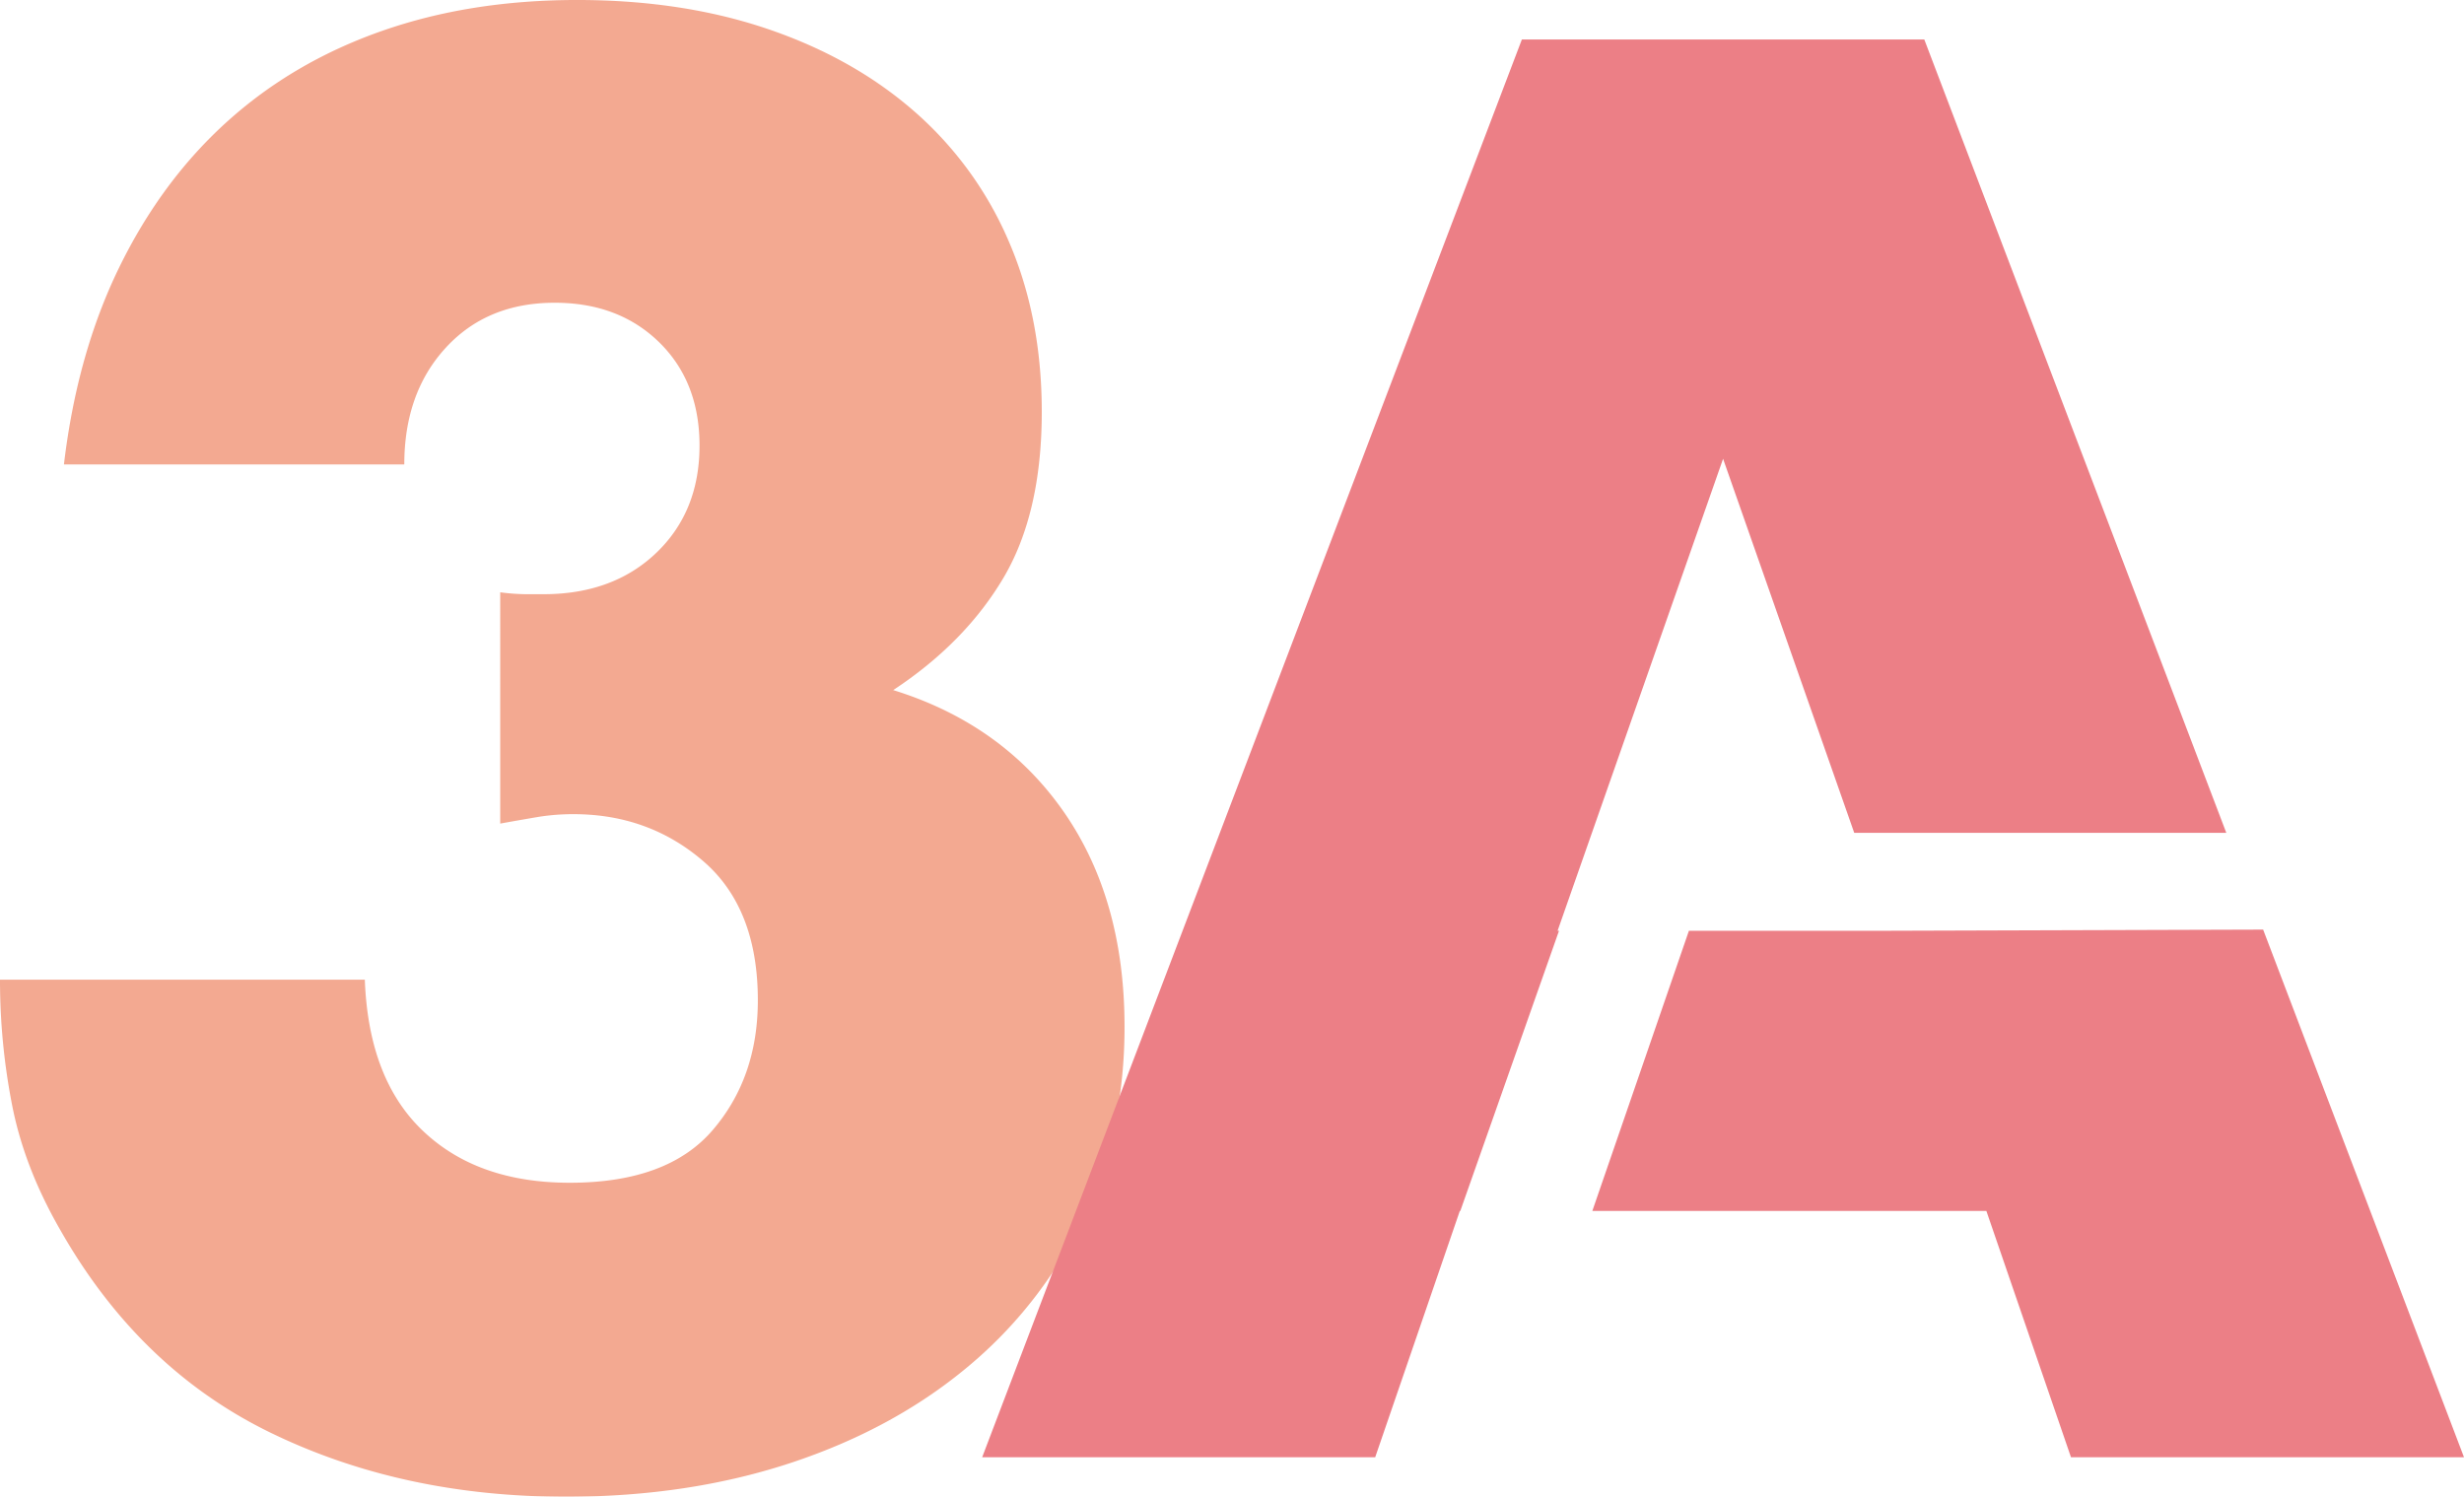
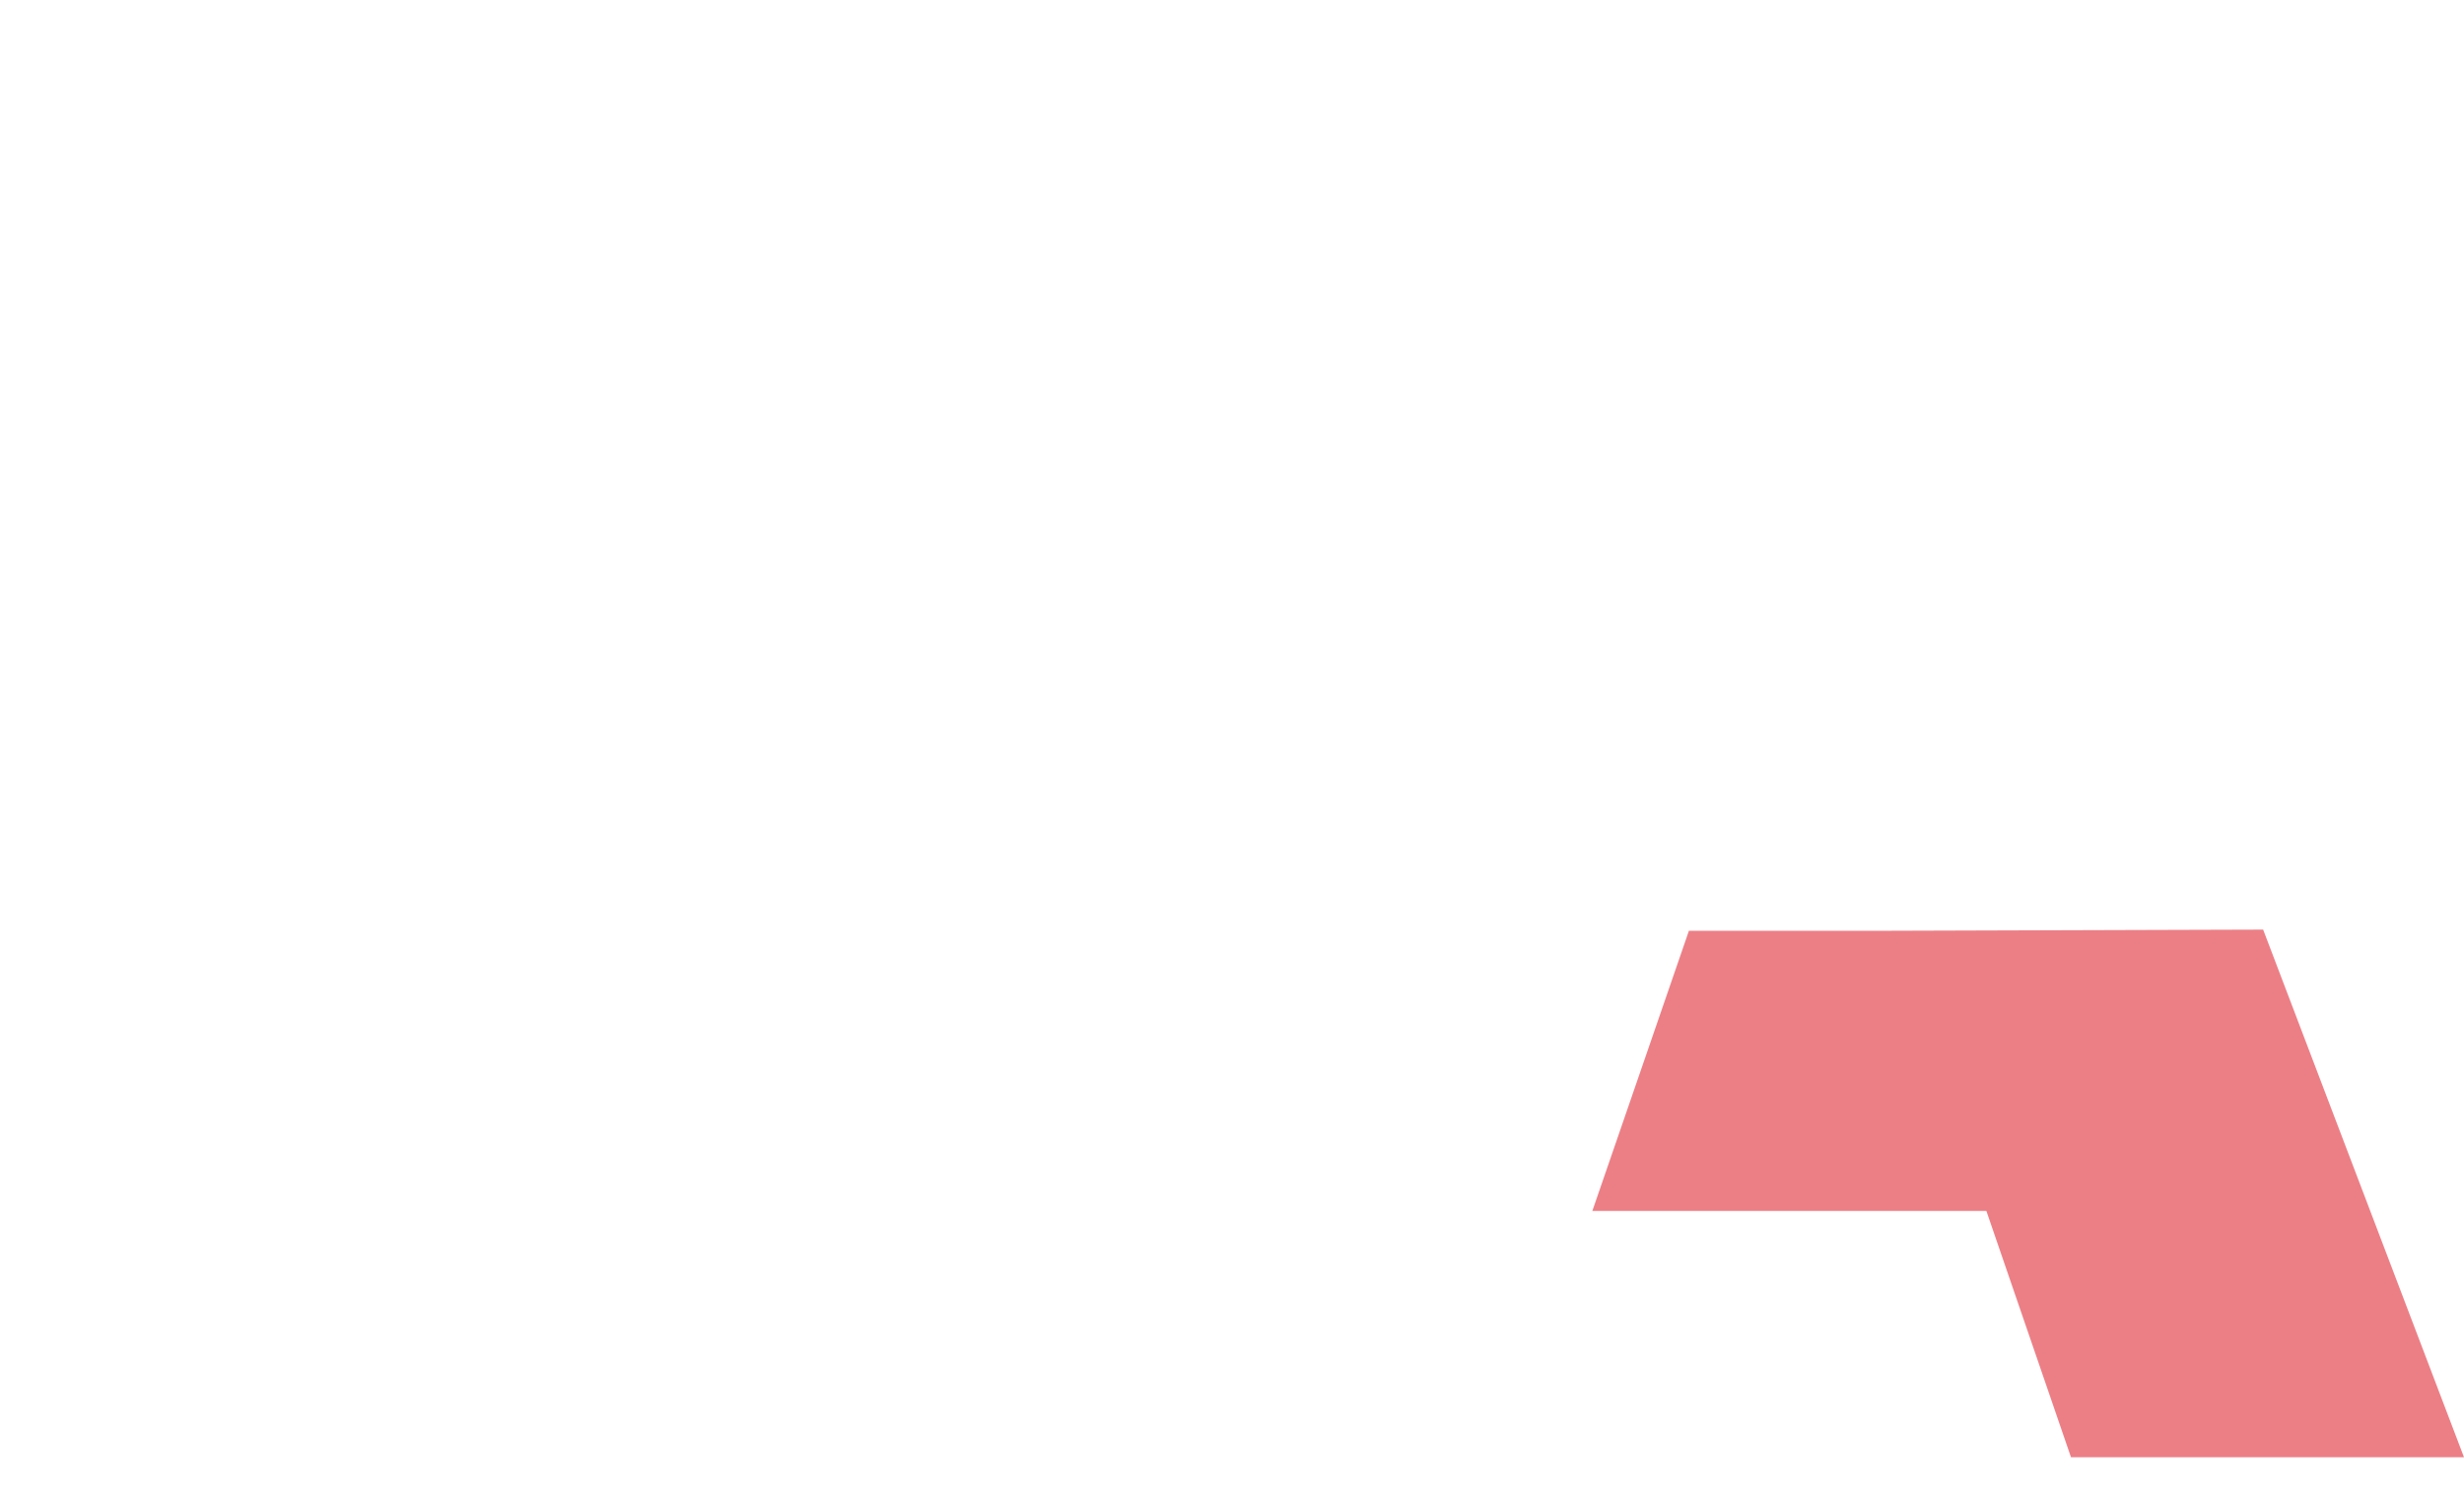
<svg xmlns="http://www.w3.org/2000/svg" width="1163.022" height="706.528" viewBox="0 0 1163.022 706.528">
  <g id="Groupe_2543" data-name="Groupe 2543" transform="translate(-342.105 -192.005)" opacity="0.5">
-     <path id="Tracé_3700" data-name="Tracé 3700" d="M578.208,471.593a98.164,98.164,0,0,0,11.976.9h8.441q32.828,0,53.259-19.534,20.389-19.514,20.4-50.595,0-30.157-19.071-48.814-19.105-18.636-49.262-18.636-31.972,0-51.492,21.3t-19.52,55.026H372.282q6.2-52.362,26.181-93.2t51.043-68.8q31.054-27.955,72.778-42.6t92.313-14.64q49.711,0,90.1,13.756t69.231,39.054a170.247,170.247,0,0,1,44.382,61.238Q833.825,342,833.831,386.39q0,47.917-18.187,78.556-18.208,30.606-51.927,52.81Q815.181,533.721,844.053,575q28.831,41.29,28.845,101.638,0,49.711-19.534,90.532A206.511,206.511,0,0,1,798.774,837.3q-35.071,29.28-83.436,45.266-48.386,15.966-106.069,15.972-77.218,0-139.346-30.177Q407.774,838.2,370.5,772.5q-16.863-29.28-22.633-58.587a306.812,306.812,0,0,1-5.763-59.471h172.2q1.754,47.06,27.513,71.46,25.732,24.427,69.231,24.413,46.142,0,67.45-24.862,21.308-24.835,21.315-61.238,0-43.492-25.746-65.683t-61.239-22.2a103,103,0,0,0-16.869,1.332q-7.992,1.346-17.753,3.113Z" transform="translate(0 0)" fill="#e85424" />
    <g id="Groupe_2541" data-name="Groupe 2541" transform="translate(805.692 210.641)">
-       <path id="Tracé_3701" data-name="Tracé 3701" d="M601.9,746.355,648.486,614.1h-.67l78.11-222.79,61.907,176.575H963.454L820.9,193.376H630.954L376.209,862.632H561.72l39.942-116.277Z" transform="translate(-376.209 -193.376)" fill="#d9000d" />
      <path id="Tracé_3702" data-name="Tracé 3702" d="M714.022,224.287l-176.8.545H442.984L397.4,357.084h185.98l39.942,116.276H808.828Z" transform="translate(-109.393 195.895)" fill="#d9000d" />
    </g>
  </g>
</svg>